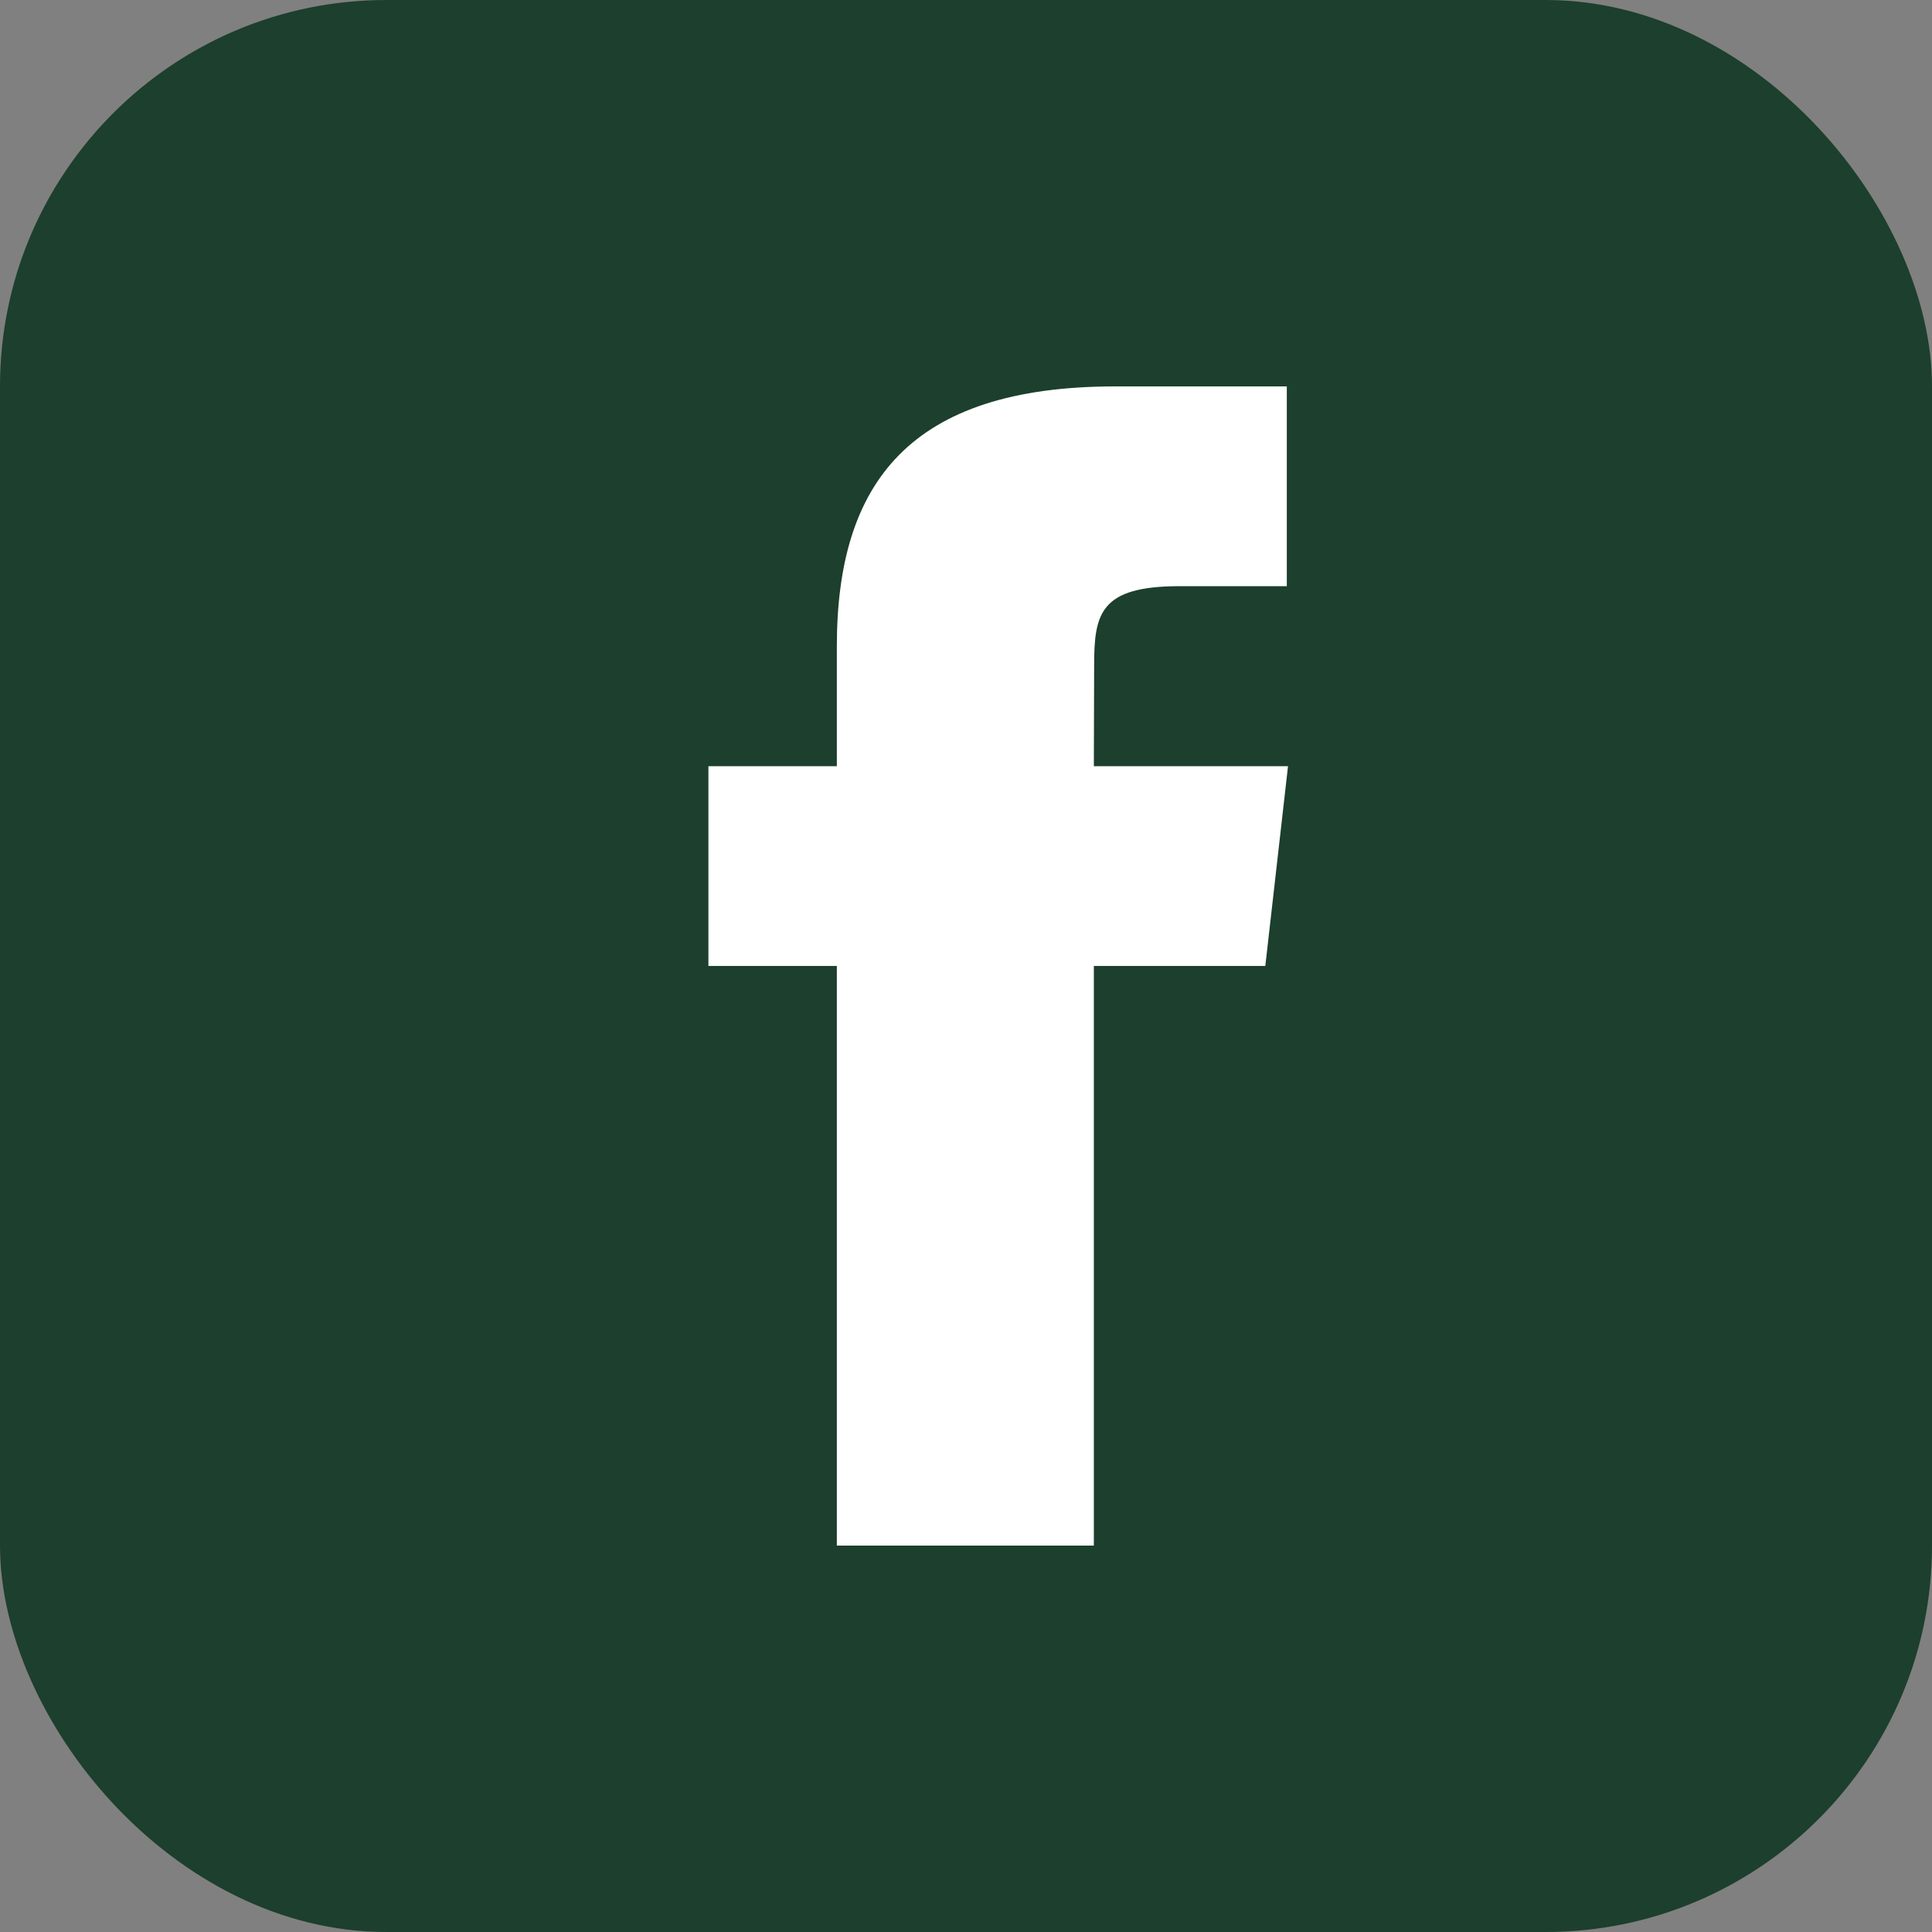
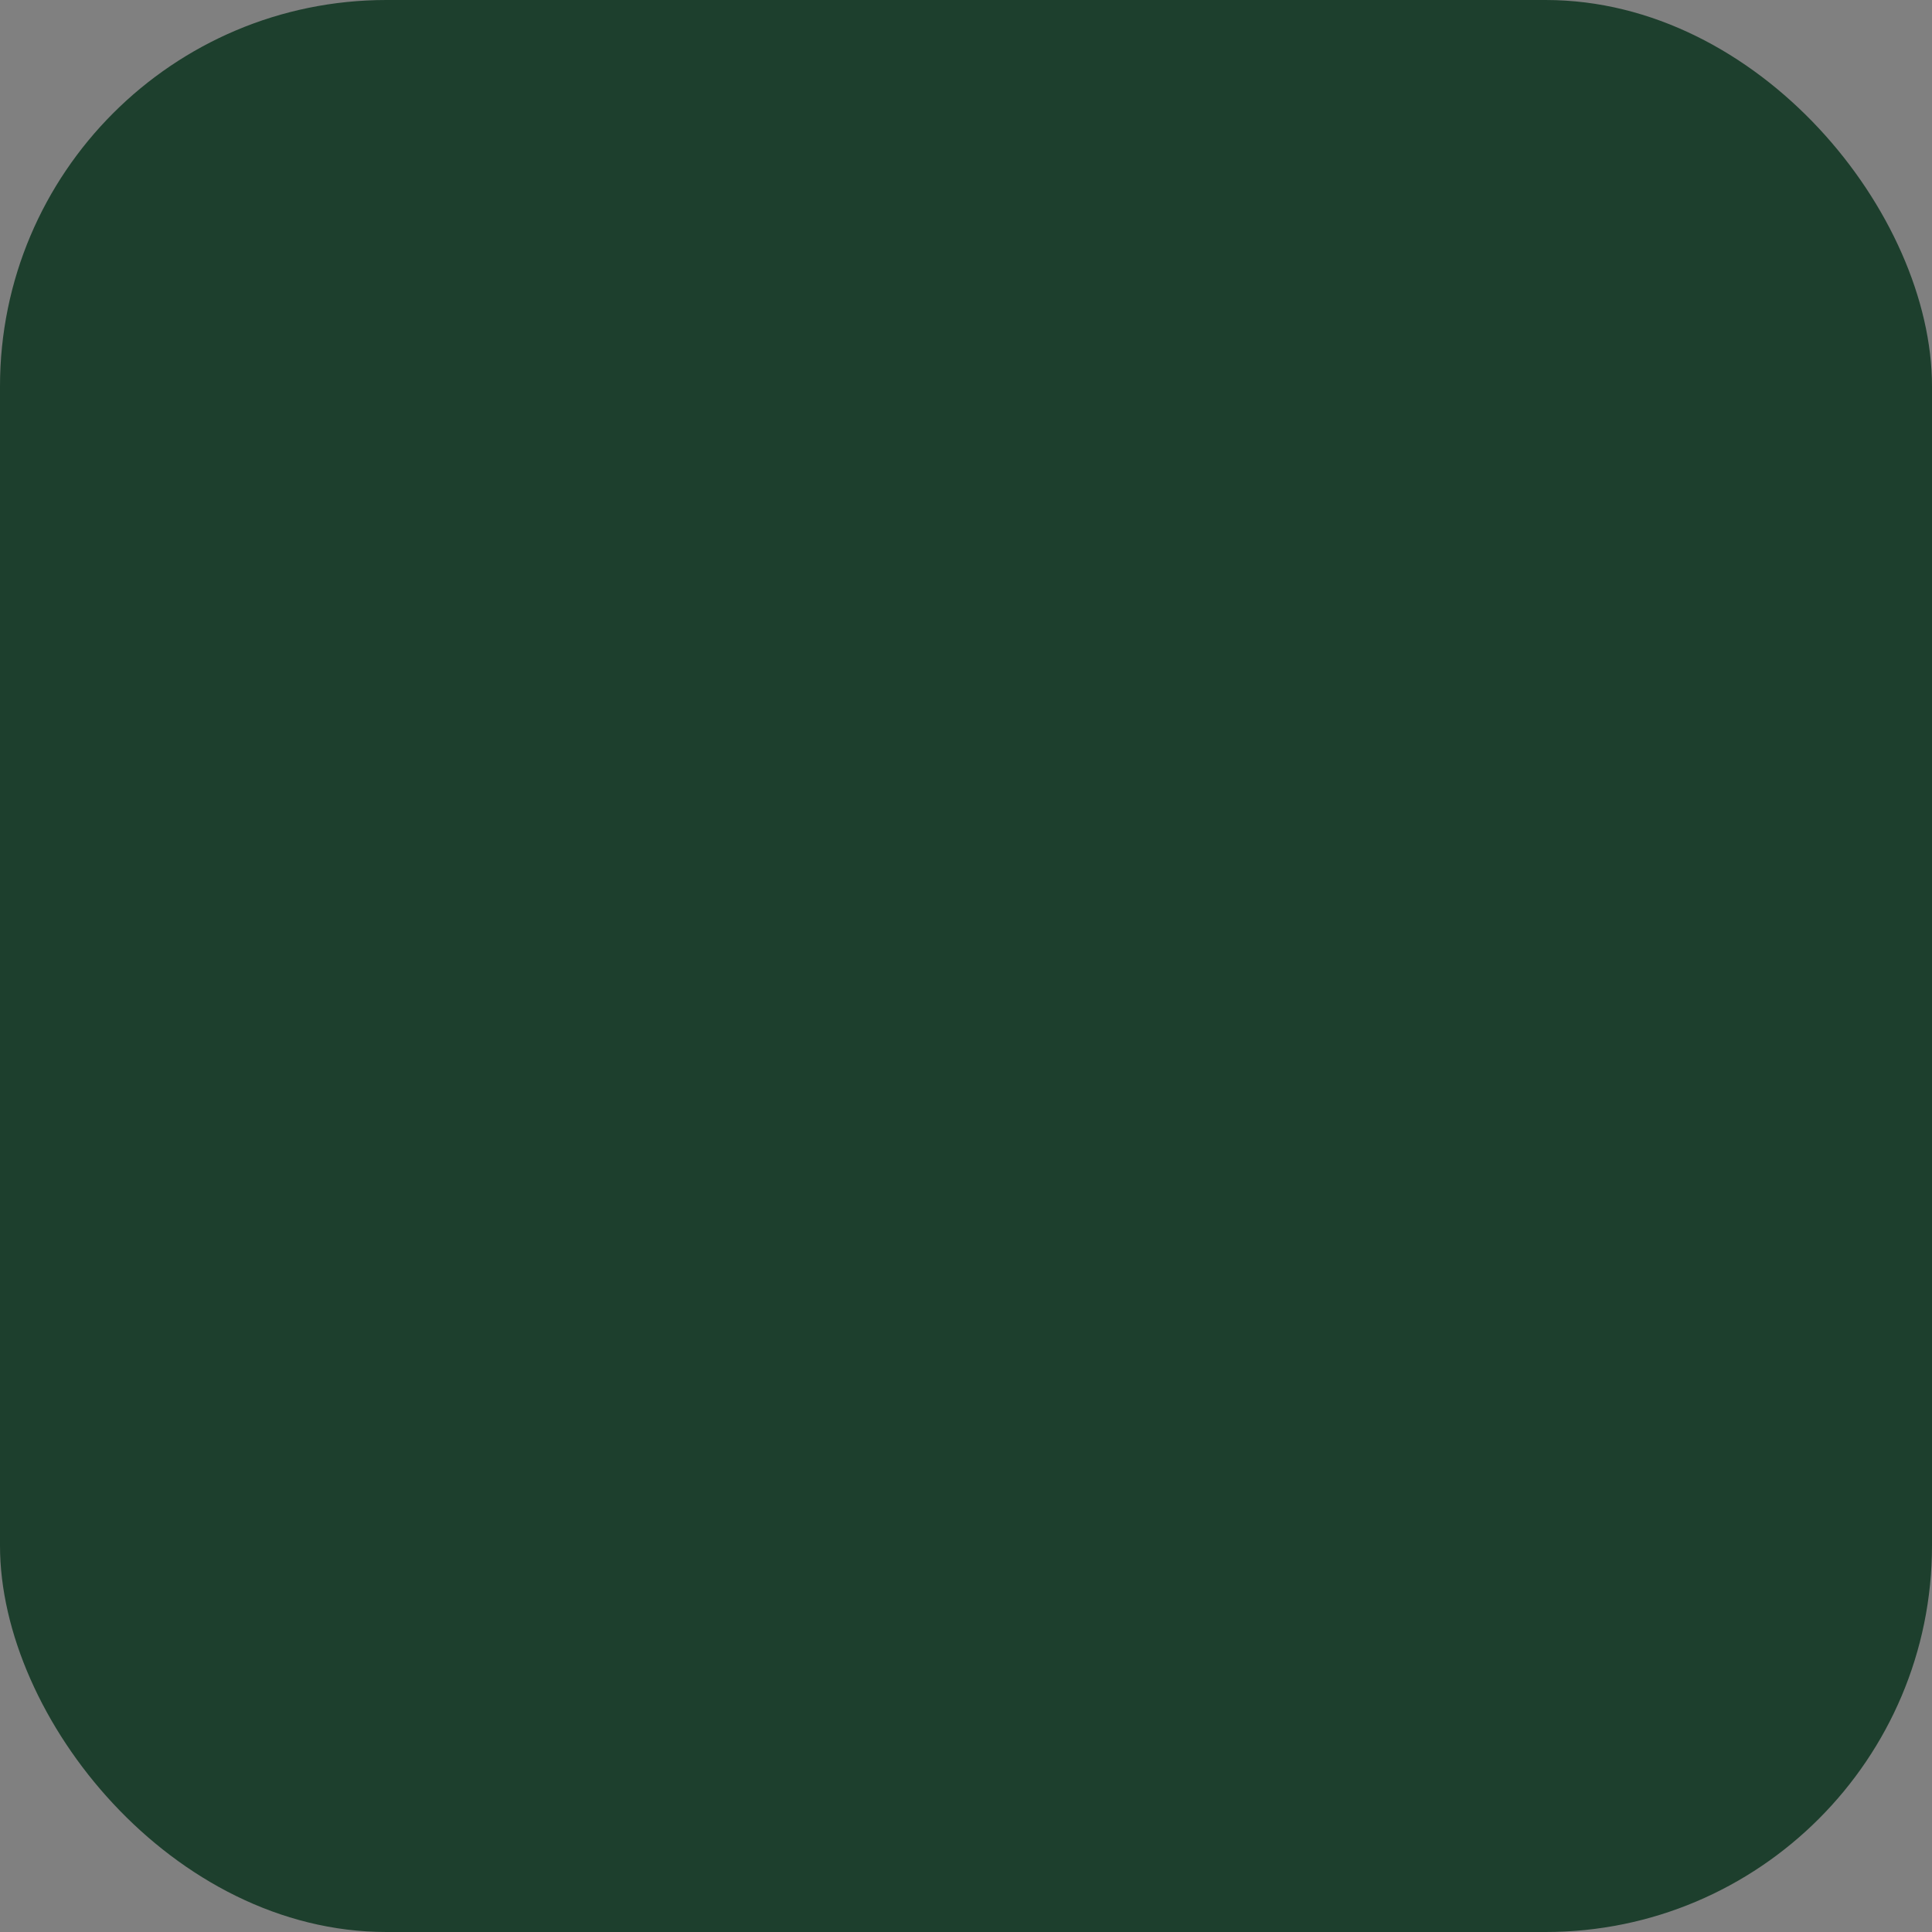
<svg xmlns="http://www.w3.org/2000/svg" width="40" height="40" viewBox="0 0 40 40" fill="none">
  <rect x="0" y="0" width="40" height="40" fill="#808080" stroke="none" />
  <rect width="40" height="40" rx="8" fill="#1D3F2D" />
-   <path d="M22.647 32V19.999H26.197L26.667 15.863H22.647L22.653 13.793C22.653 12.714 22.762 12.136 24.423 12.136H26.642V8H23.091C18.827 8 17.326 10.006 17.326 13.38V15.863H14.667V19.999H17.326V32H22.647Z" fill="white" />
</svg>